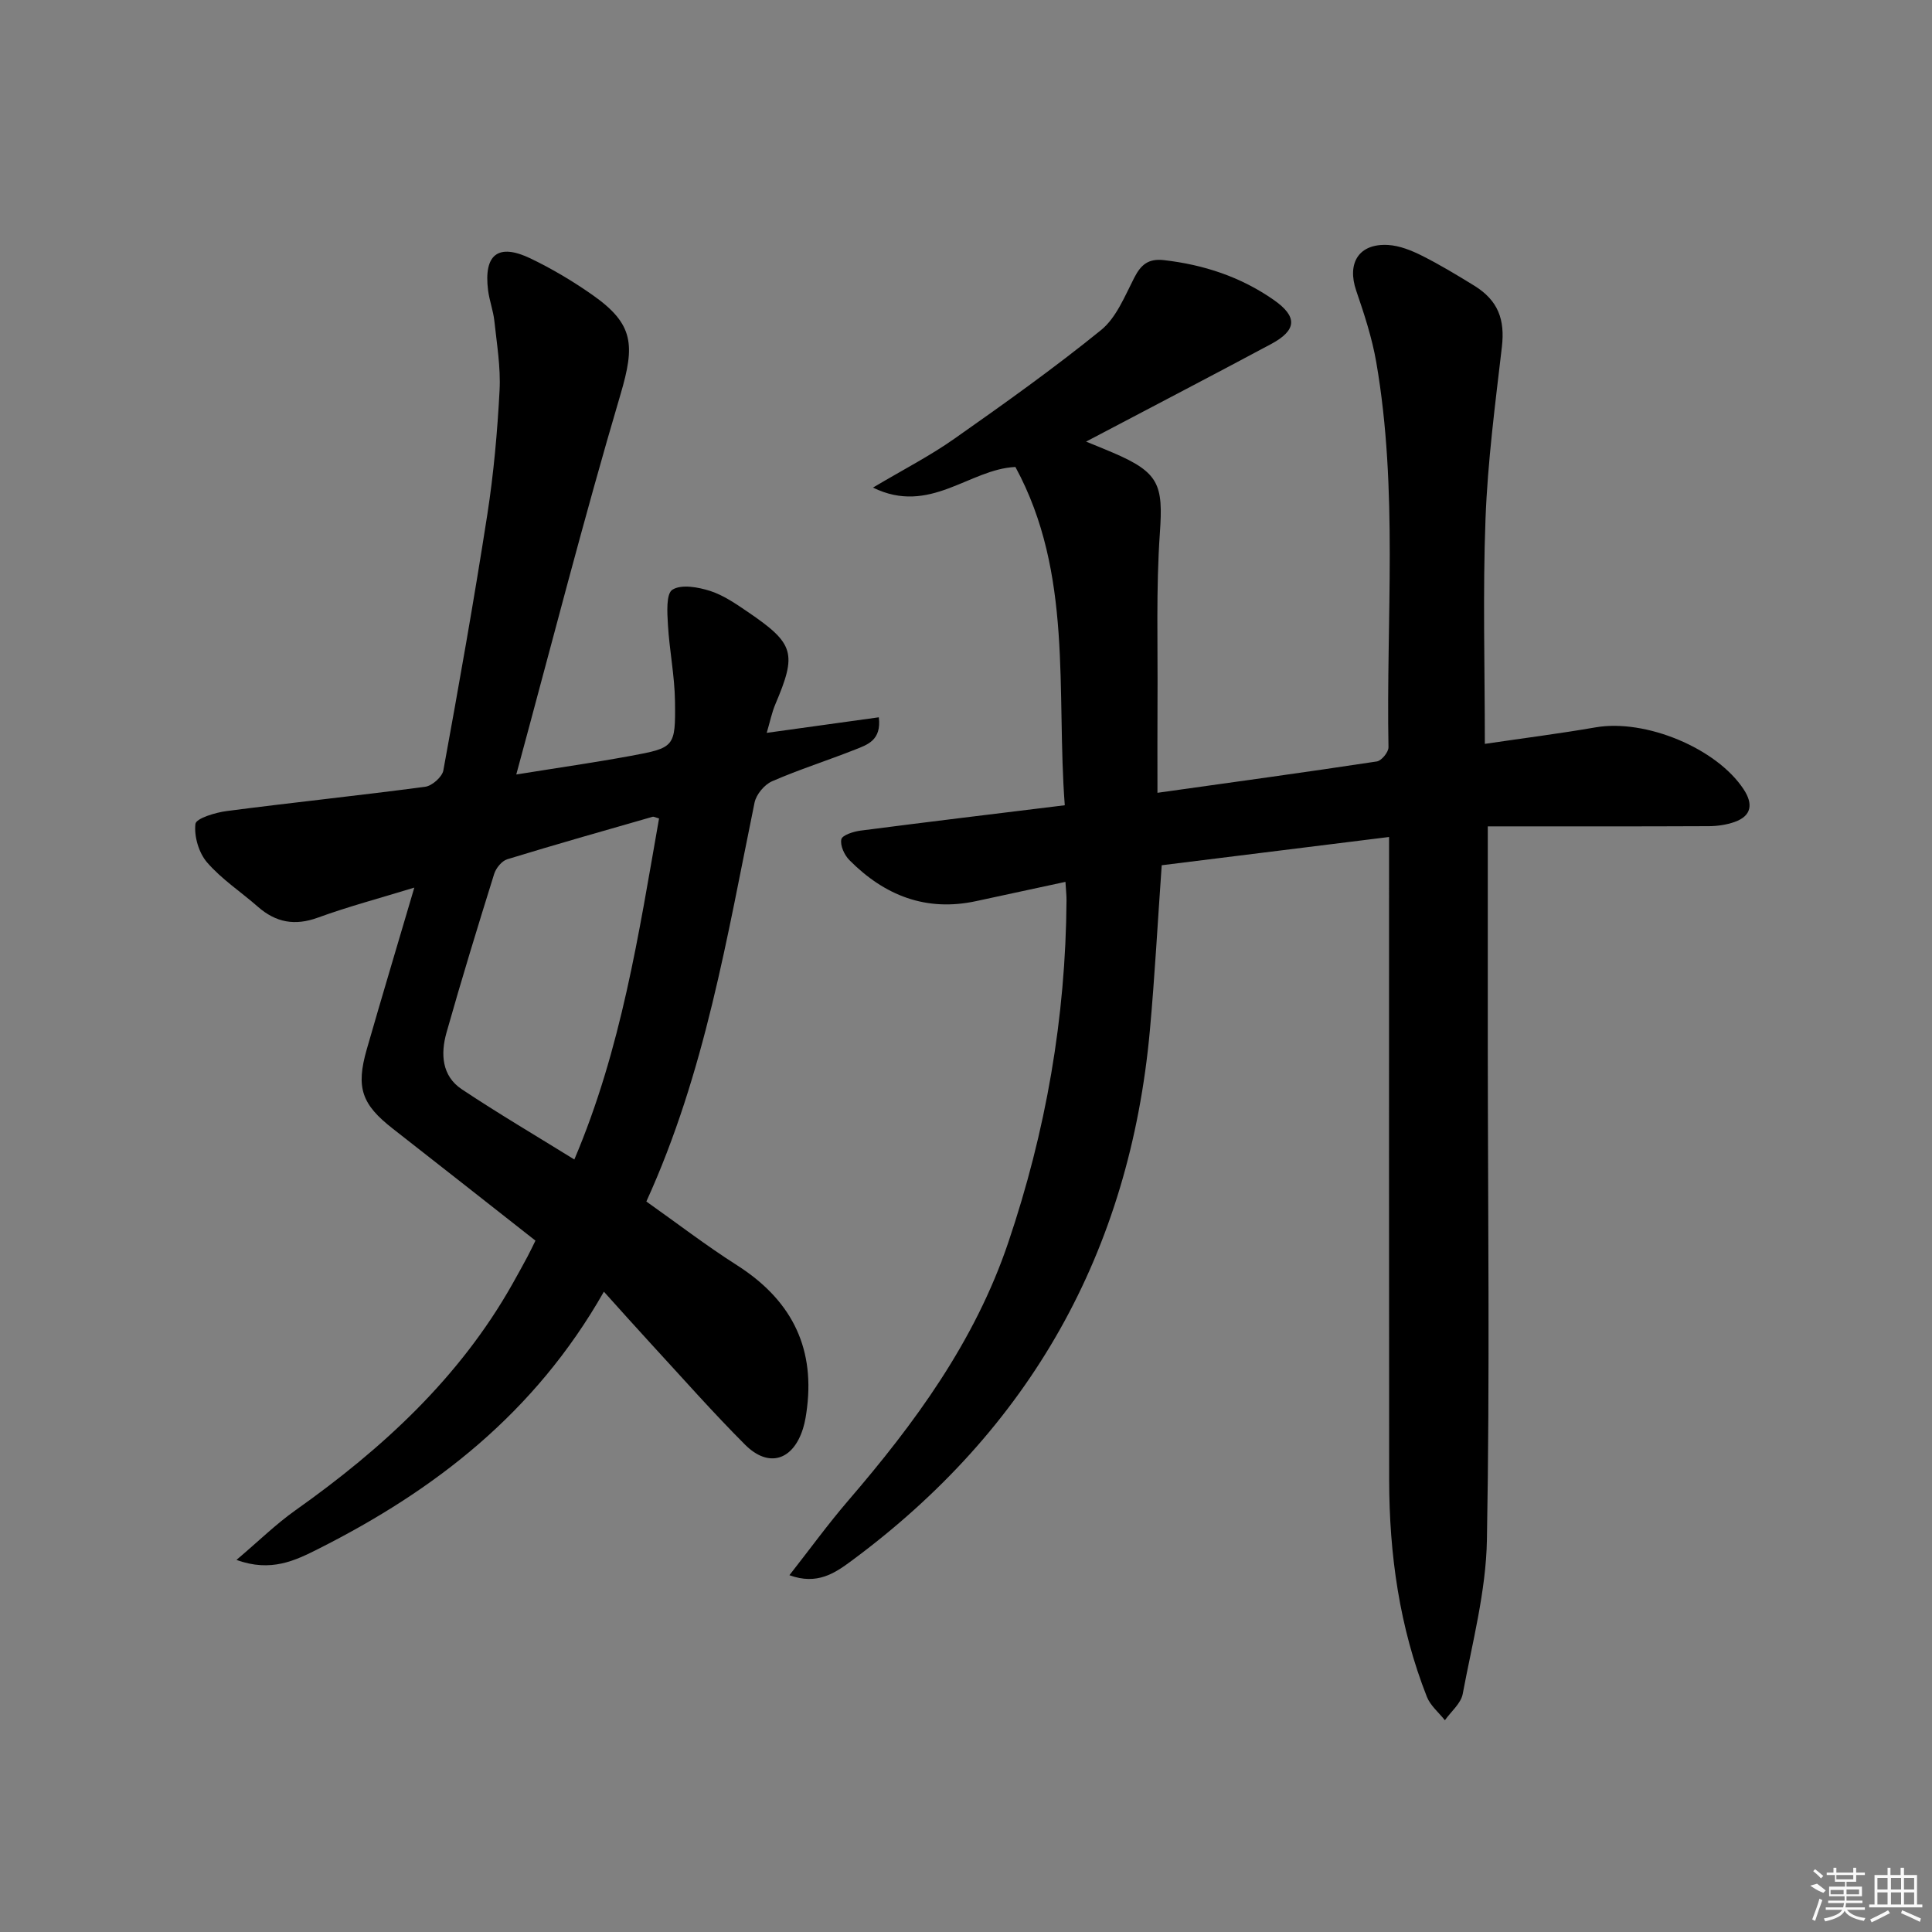
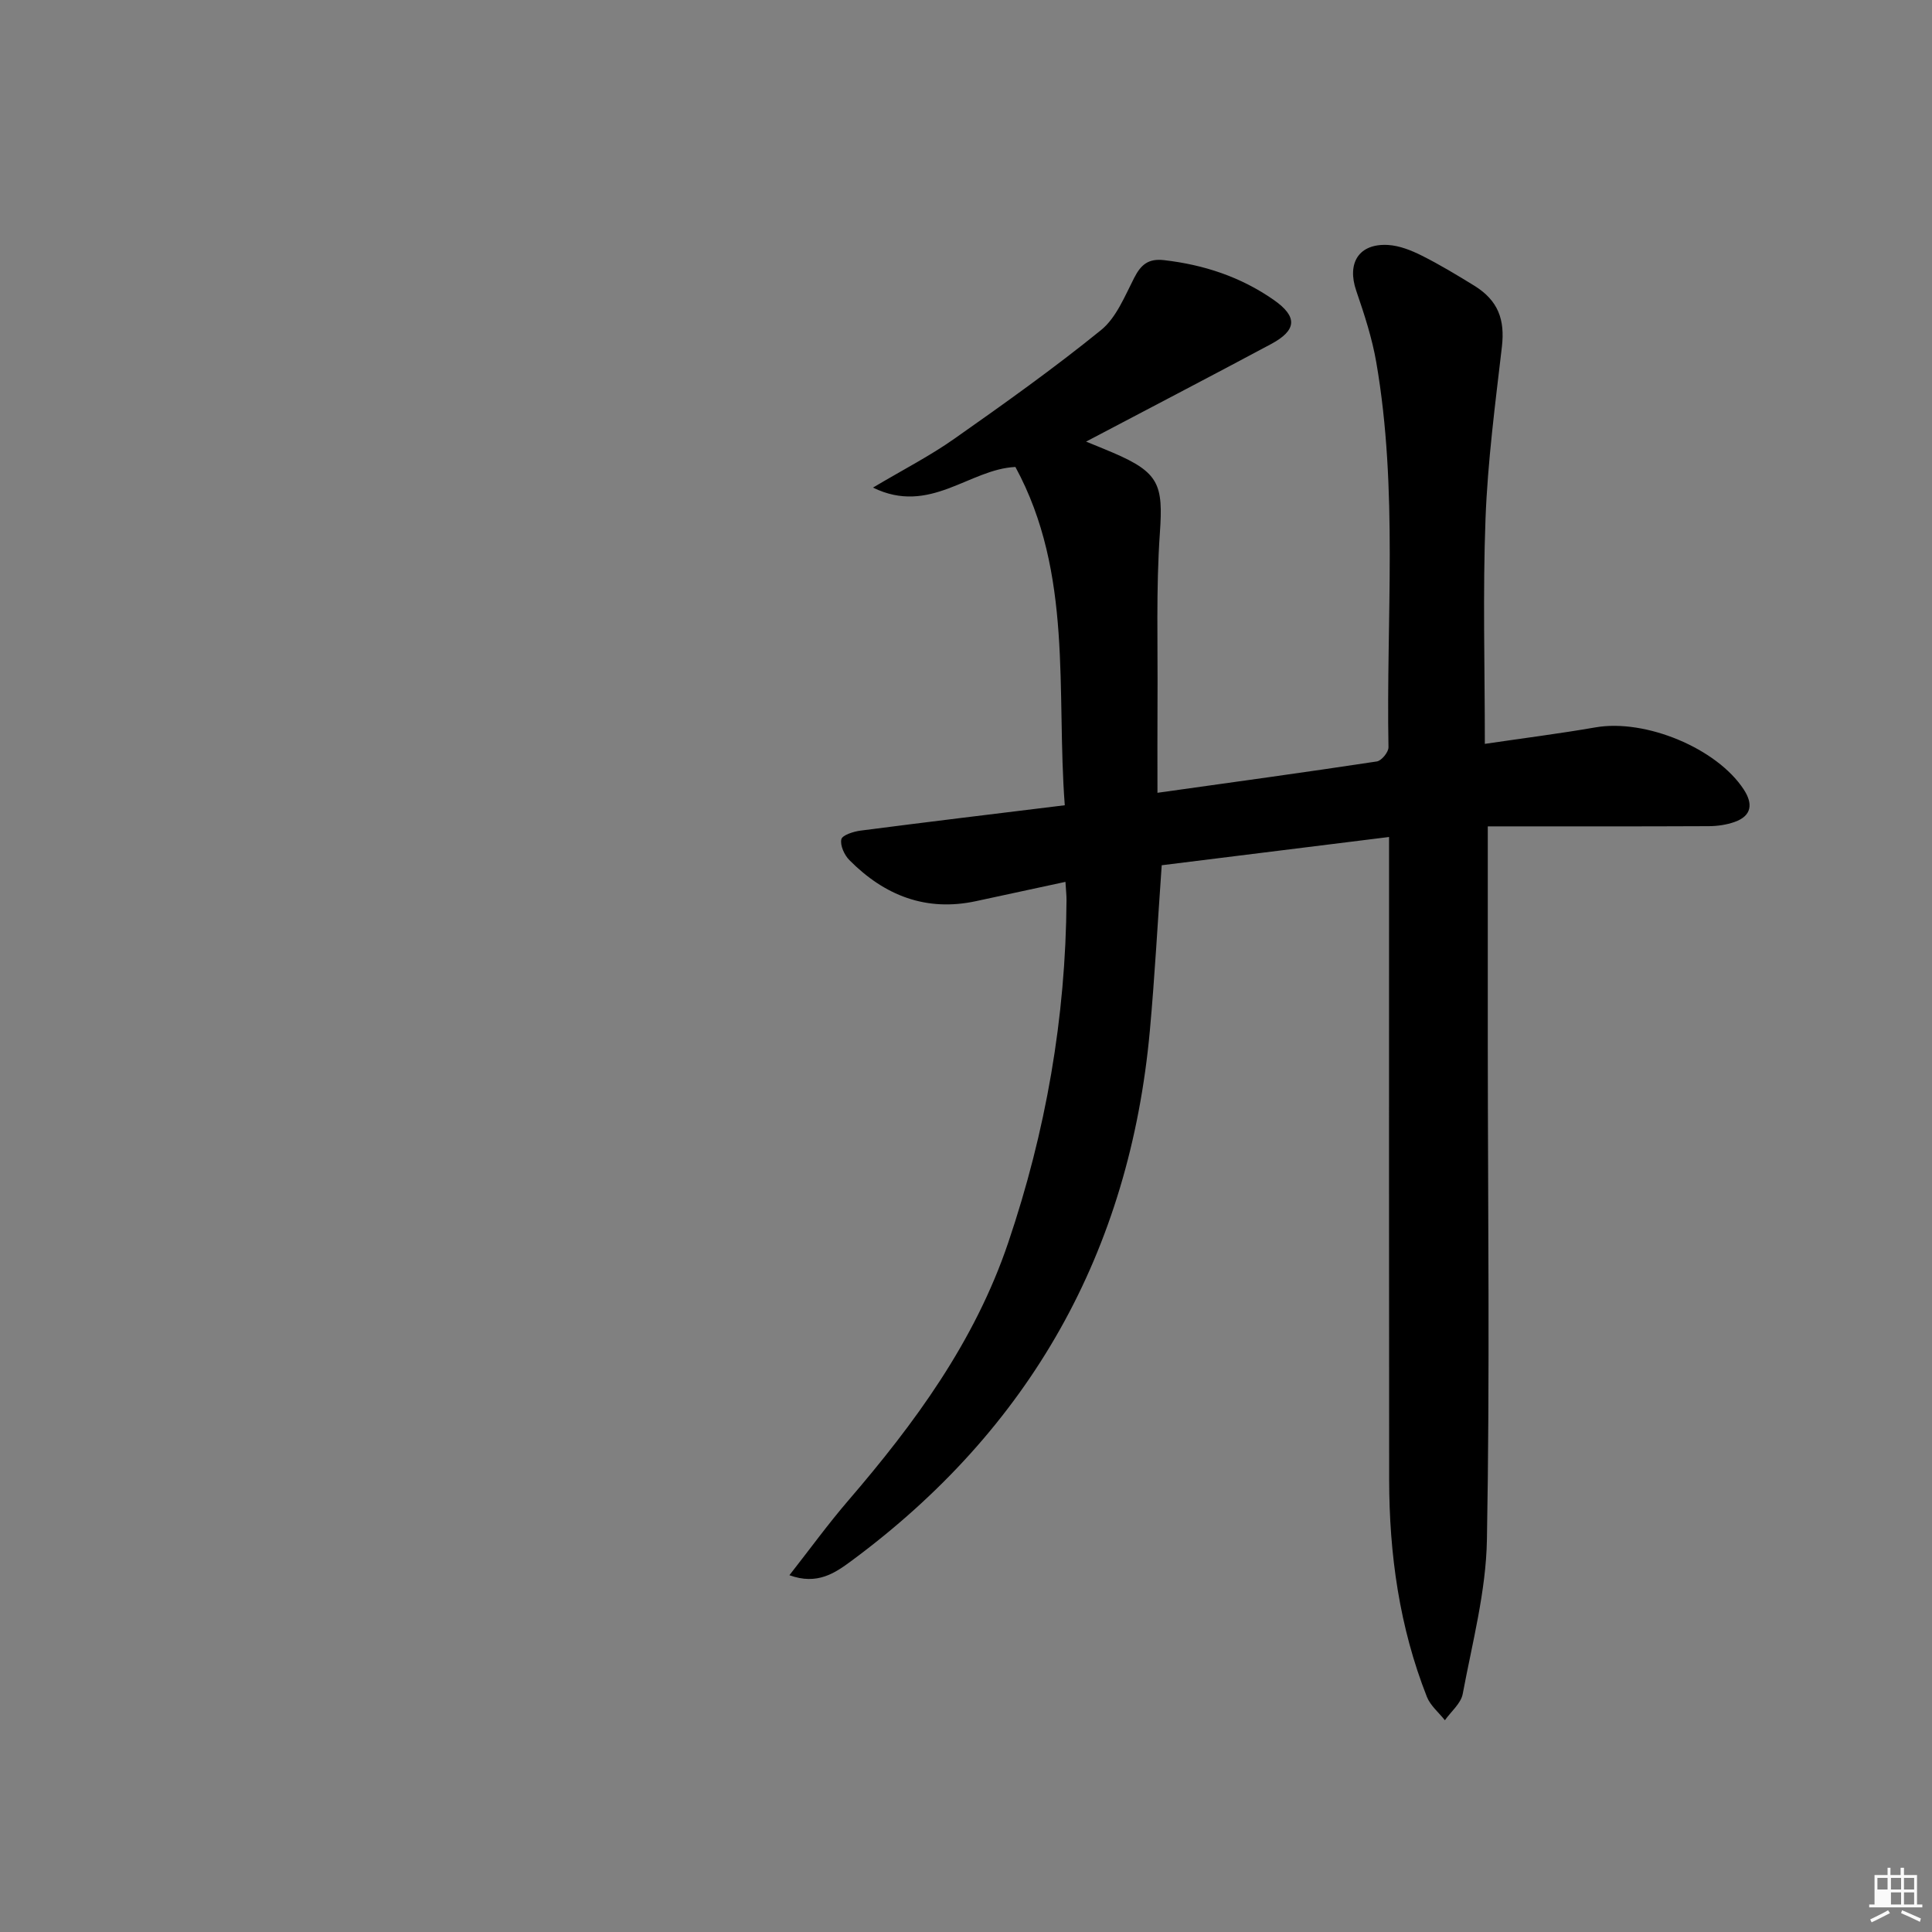
<svg xmlns="http://www.w3.org/2000/svg" enable-background="new 0 0 400 400" viewBox="0 0 400 400">
  <rect x="0" y="0" width="400" height="400" fill="#808080" stroke="none" />
  <path d="m224.86 91.43c1.95.8 3.79 1.53 5.6 2.31 9.54 4.09 10.38 6.61 9.68 16.6-.81 11.58-.41 23.24-.49 34.87-.04 6.11-.01 12.22-.01 18.93 15.88-2.23 30.67-4.25 45.42-6.49.97-.15 2.43-1.93 2.41-2.94-.5-26.59 2.04-53.29-2.53-79.72-.87-5.02-2.48-9.94-4.14-14.78-1.98-5.76.54-9.84 6.59-9.49 2.38.14 4.84 1.13 7.01 2.22 3.71 1.86 7.28 4.02 10.82 6.2 4.99 3.08 6.38 7.05 5.73 12.67-1.38 11.84-2.94 23.7-3.39 35.6-.58 15.29-.14 30.61-.14 46.6 7.99-1.18 15.5-2.13 22.94-3.42 10.29-1.78 25.06 4.29 30.67 12.87 1.92 2.94 1.7 5.44-1.91 6.72-1.67.59-3.54.86-5.33.87-15.1.07-30.2.04-45.76.04 0 16.19-.01 30.98 0 45.76.02 33.99.44 67.98-.18 101.96-.19 10.67-3.03 21.31-5.01 31.9-.37 1.98-2.42 3.64-3.69 5.45-1.26-1.6-3-3.02-3.72-4.83-5.69-14.42-7.8-29.51-7.82-44.92-.05-42.33-.02-84.66-.02-126.99 0-1.92 0-3.84 0-6.13-16.28 2.02-31.7 3.94-47.07 5.85-.83 11.7-1.43 22.96-2.45 34.19-4.17 45.84-24.8 82.49-61.81 109.85-3.4 2.51-7.07 5.05-12.82 2.95 4.23-5.39 7.97-10.55 12.11-15.37 13.86-16.11 26.26-32.99 33.19-53.48 7.8-23.04 11.91-46.6 12.07-70.89.01-.98-.11-1.97-.22-3.81-6.35 1.37-12.41 2.66-18.46 3.98-10.4 2.26-19.01-1.16-26.27-8.48-1.04-1.05-1.95-3.03-1.67-4.31.19-.87 2.52-1.61 3.97-1.8 13.83-1.79 27.68-3.46 42.29-5.25-1.8-23.65 1.79-47.9-10.22-70.04-9.55.43-17.72 10.05-29.49 4.27 6.37-3.78 11.83-6.58 16.8-10.08 10.33-7.26 20.64-14.6 30.43-22.54 3.15-2.56 4.9-7.01 6.86-10.82 1.4-2.73 2.93-4.02 6.17-3.65 8.26.95 15.89 3.47 22.71 8.23 4.97 3.47 4.83 6.27-.58 9.16-12.56 6.72-25.21 13.3-38.27 20.18z" />
-   <path d="m106.89 160.35c8.94-1.44 16.28-2.49 23.57-3.83 9.21-1.7 9.41-1.81 9.29-11.31-.07-5.28-1.15-10.54-1.46-15.82-.15-2.52-.41-6.47.93-7.3 1.86-1.17 5.33-.53 7.82.26 2.78.9 5.34 2.68 7.8 4.35 9.64 6.56 10.17 8.55 5.69 19.1-.73 1.72-1.1 3.6-1.79 5.93 8.23-1.14 15.66-2.17 23.21-3.22.58 4.77-2.38 5.68-4.9 6.68-5.71 2.26-11.59 4.12-17.21 6.57-1.58.69-3.28 2.73-3.62 4.42-5.7 27.78-10.22 55.86-22.4 82.58 6.31 4.46 12.34 9.1 18.73 13.17 10.9 6.94 16.11 16.47 14.55 29.44-.18 1.47-.4 2.97-.84 4.38-2.06 6.63-7.14 8.23-12.01 3.35-6.7-6.71-12.98-13.84-19.41-20.82-3.14-3.41-6.22-6.87-9.81-10.85-14.33 25.21-35.09 41.14-59.12 53.25-4.75 2.39-9.8 4.9-16.95 2.28 4.58-3.88 8.17-7.41 12.22-10.28 17.98-12.74 33.93-27.38 44.9-46.82 1.06-1.88 2.1-3.77 3.12-5.67.54-1 1.01-2.03 1.66-3.33-9.93-7.8-19.71-15.51-29.52-23.17-6.45-5.03-7.69-8.48-5.41-16.43 3.11-10.83 6.35-21.61 9.85-33.49-7.21 2.21-13.69 3.93-19.95 6.21-4.79 1.75-8.71 1.02-12.44-2.25-3.5-3.07-7.5-5.69-10.51-9.17-1.72-1.98-2.72-5.39-2.42-7.97.13-1.16 4.16-2.38 6.54-2.68 13.67-1.78 27.38-3.2 41.04-5.02 1.42-.19 3.5-2.03 3.75-3.38 3.22-17.62 6.35-35.26 9.1-52.96 1.32-8.51 2.09-17.14 2.54-25.74.25-4.76-.57-9.59-1.08-14.37-.23-2.13-1.03-4.21-1.3-6.34-.93-7.42 2.08-9.8 8.77-6.6 4.48 2.15 8.81 4.73 12.88 7.59 8.58 6.03 8.77 10.37 5.77 20.56-7.6 25.71-14.24 51.66-21.58 78.7zm29.56 9.1c-.74-.2-1.09-.42-1.35-.34-10.04 2.88-20.09 5.73-30.08 8.79-1.13.35-2.34 1.84-2.71 3.04-3.41 10.92-6.76 21.86-9.87 32.86-1.23 4.36-1 8.94 3.17 11.72 7.54 5.02 15.36 9.62 23.3 14.54 9.75-22.92 13.33-46.7 17.54-70.61z" />
  <g fill="#fafafa">
-     <path d="m374.8 390.4 1.4-.4c.7.5 1.3 1 1.8 1.4l-.5.5c-1.5-.6-2.1-1.1-2.7-1.5zm1 7.3-.6-.3c.5-1.4 1.1-2.8 1.5-4.3.2.1.4.2.6.3-.5 1.3-1 2.8-1.5 4.3zm-.4-10.3.4-.4c.4.3 1 .8 1.7 1.4l-.5.5c-.4-.5-1-1-1.6-1.5zm2.5.3h1.7v-1h.6v1h3.5v-1h.6v1h1.8v.5h-1.8v1.4h-2v1h3.2v2h-3.2v.9h3.3v.5h-3.4c0 .3-.1.6-.1.9h4v.5h-3.7c.7.9 1.9 1.5 3.8 1.7-.1.2-.2.4-.3.6-2.1-.4-3.5-1.1-4-2.1-.4 1-1.8 1.7-4 2.2-.1-.2-.2-.4-.3-.6 2.1-.4 3.4-1 3.8-1.8h-3.4v-.5h3.6c.1-.3.1-.6.2-.9h-3.3v-.5h3.4c0-.3 0-.6 0-.9h-3.2v-2h3.3v-1h-2.1v-1.4h-1.7v-.5zm1.1 3.5v1h2.7c0-.3 0-.4 0-.4 0-.1 0-.2 0-.2 0-.1 0-.2 0-.3h-2.7zm1.2-3v.9h3.5v-.9zm4.7 3h-2.6v.6.4h2.6z" />
-     <path d="m393.6 386.7h.6v1.5h2.7v6.1h1.1v.6h-11v-.6h1.1v-6.1h2.7v-1.5h.6v1.5h2.1v-1.5zm-2.7 8.8.4.6c-1.2.6-2.5 1.3-3.8 1.9-.1-.2-.2-.4-.3-.6 1.2-.6 2.5-1.2 3.7-1.9zm-2.2-6.7v2.4h2.1v-2.4zm0 3v2.5h2.1v-2.5zm2.8-3v2.4h2.1v-2.4zm0 3v2.5h2.1v-2.5zm6 6.1c-1.4-.7-2.7-1.3-3.9-1.8l.2-.6c1.5.6 2.7 1.2 3.9 1.7zm-1.2-9.1h-2.1v2.4h2.1zm-2.1 3v2.5h2.1v-2.5z" />
+     <path d="m393.6 386.7h.6v1.5h2.7v6.1h1.1v.6h-11v-.6h1.1v-6.1h2.7v-1.5h.6v1.5h2.1v-1.5zm-2.7 8.8.4.6c-1.2.6-2.5 1.3-3.8 1.9-.1-.2-.2-.4-.3-.6 1.2-.6 2.5-1.2 3.7-1.9zm-2.2-6.7v2.4h2.1v-2.4zm0 3v2.5v-2.5zm2.8-3v2.4h2.1v-2.4zm0 3v2.5h2.1v-2.5zm6 6.1c-1.4-.7-2.7-1.3-3.9-1.8l.2-.6c1.5.6 2.7 1.2 3.9 1.7zm-1.2-9.1h-2.1v2.4h2.1zm-2.1 3v2.5h2.1v-2.5z" />
  </g>
</svg>